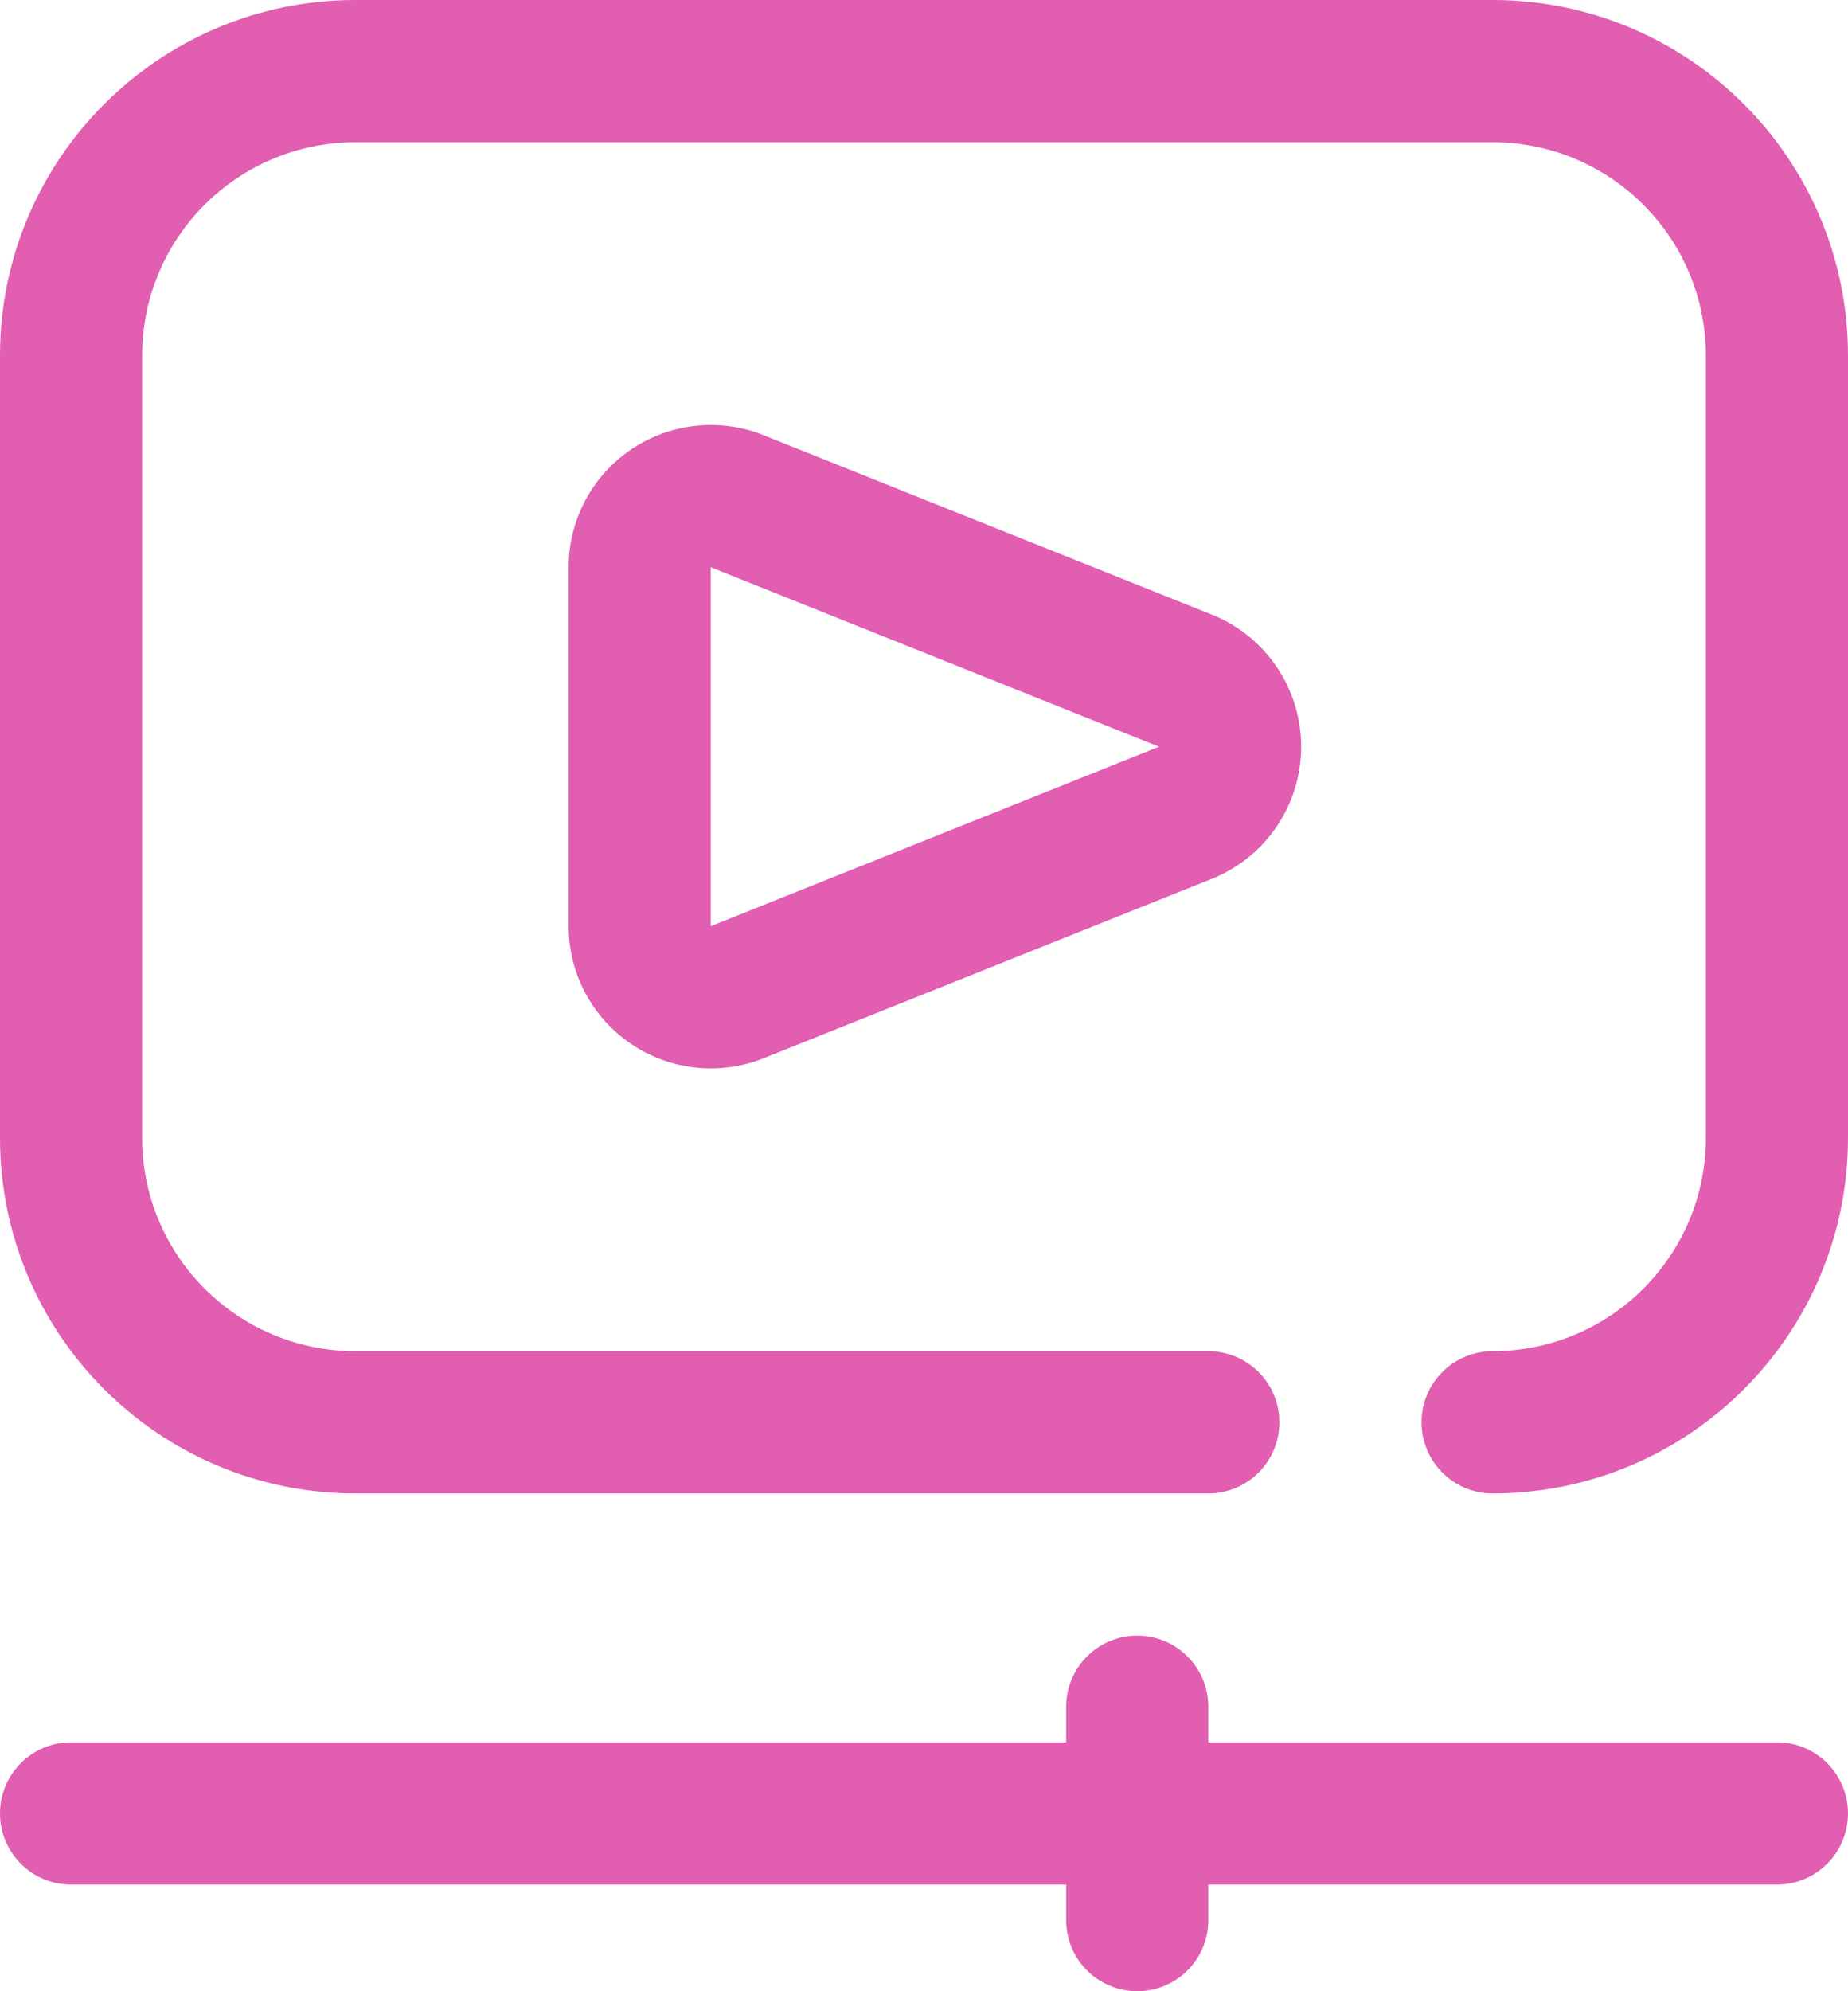
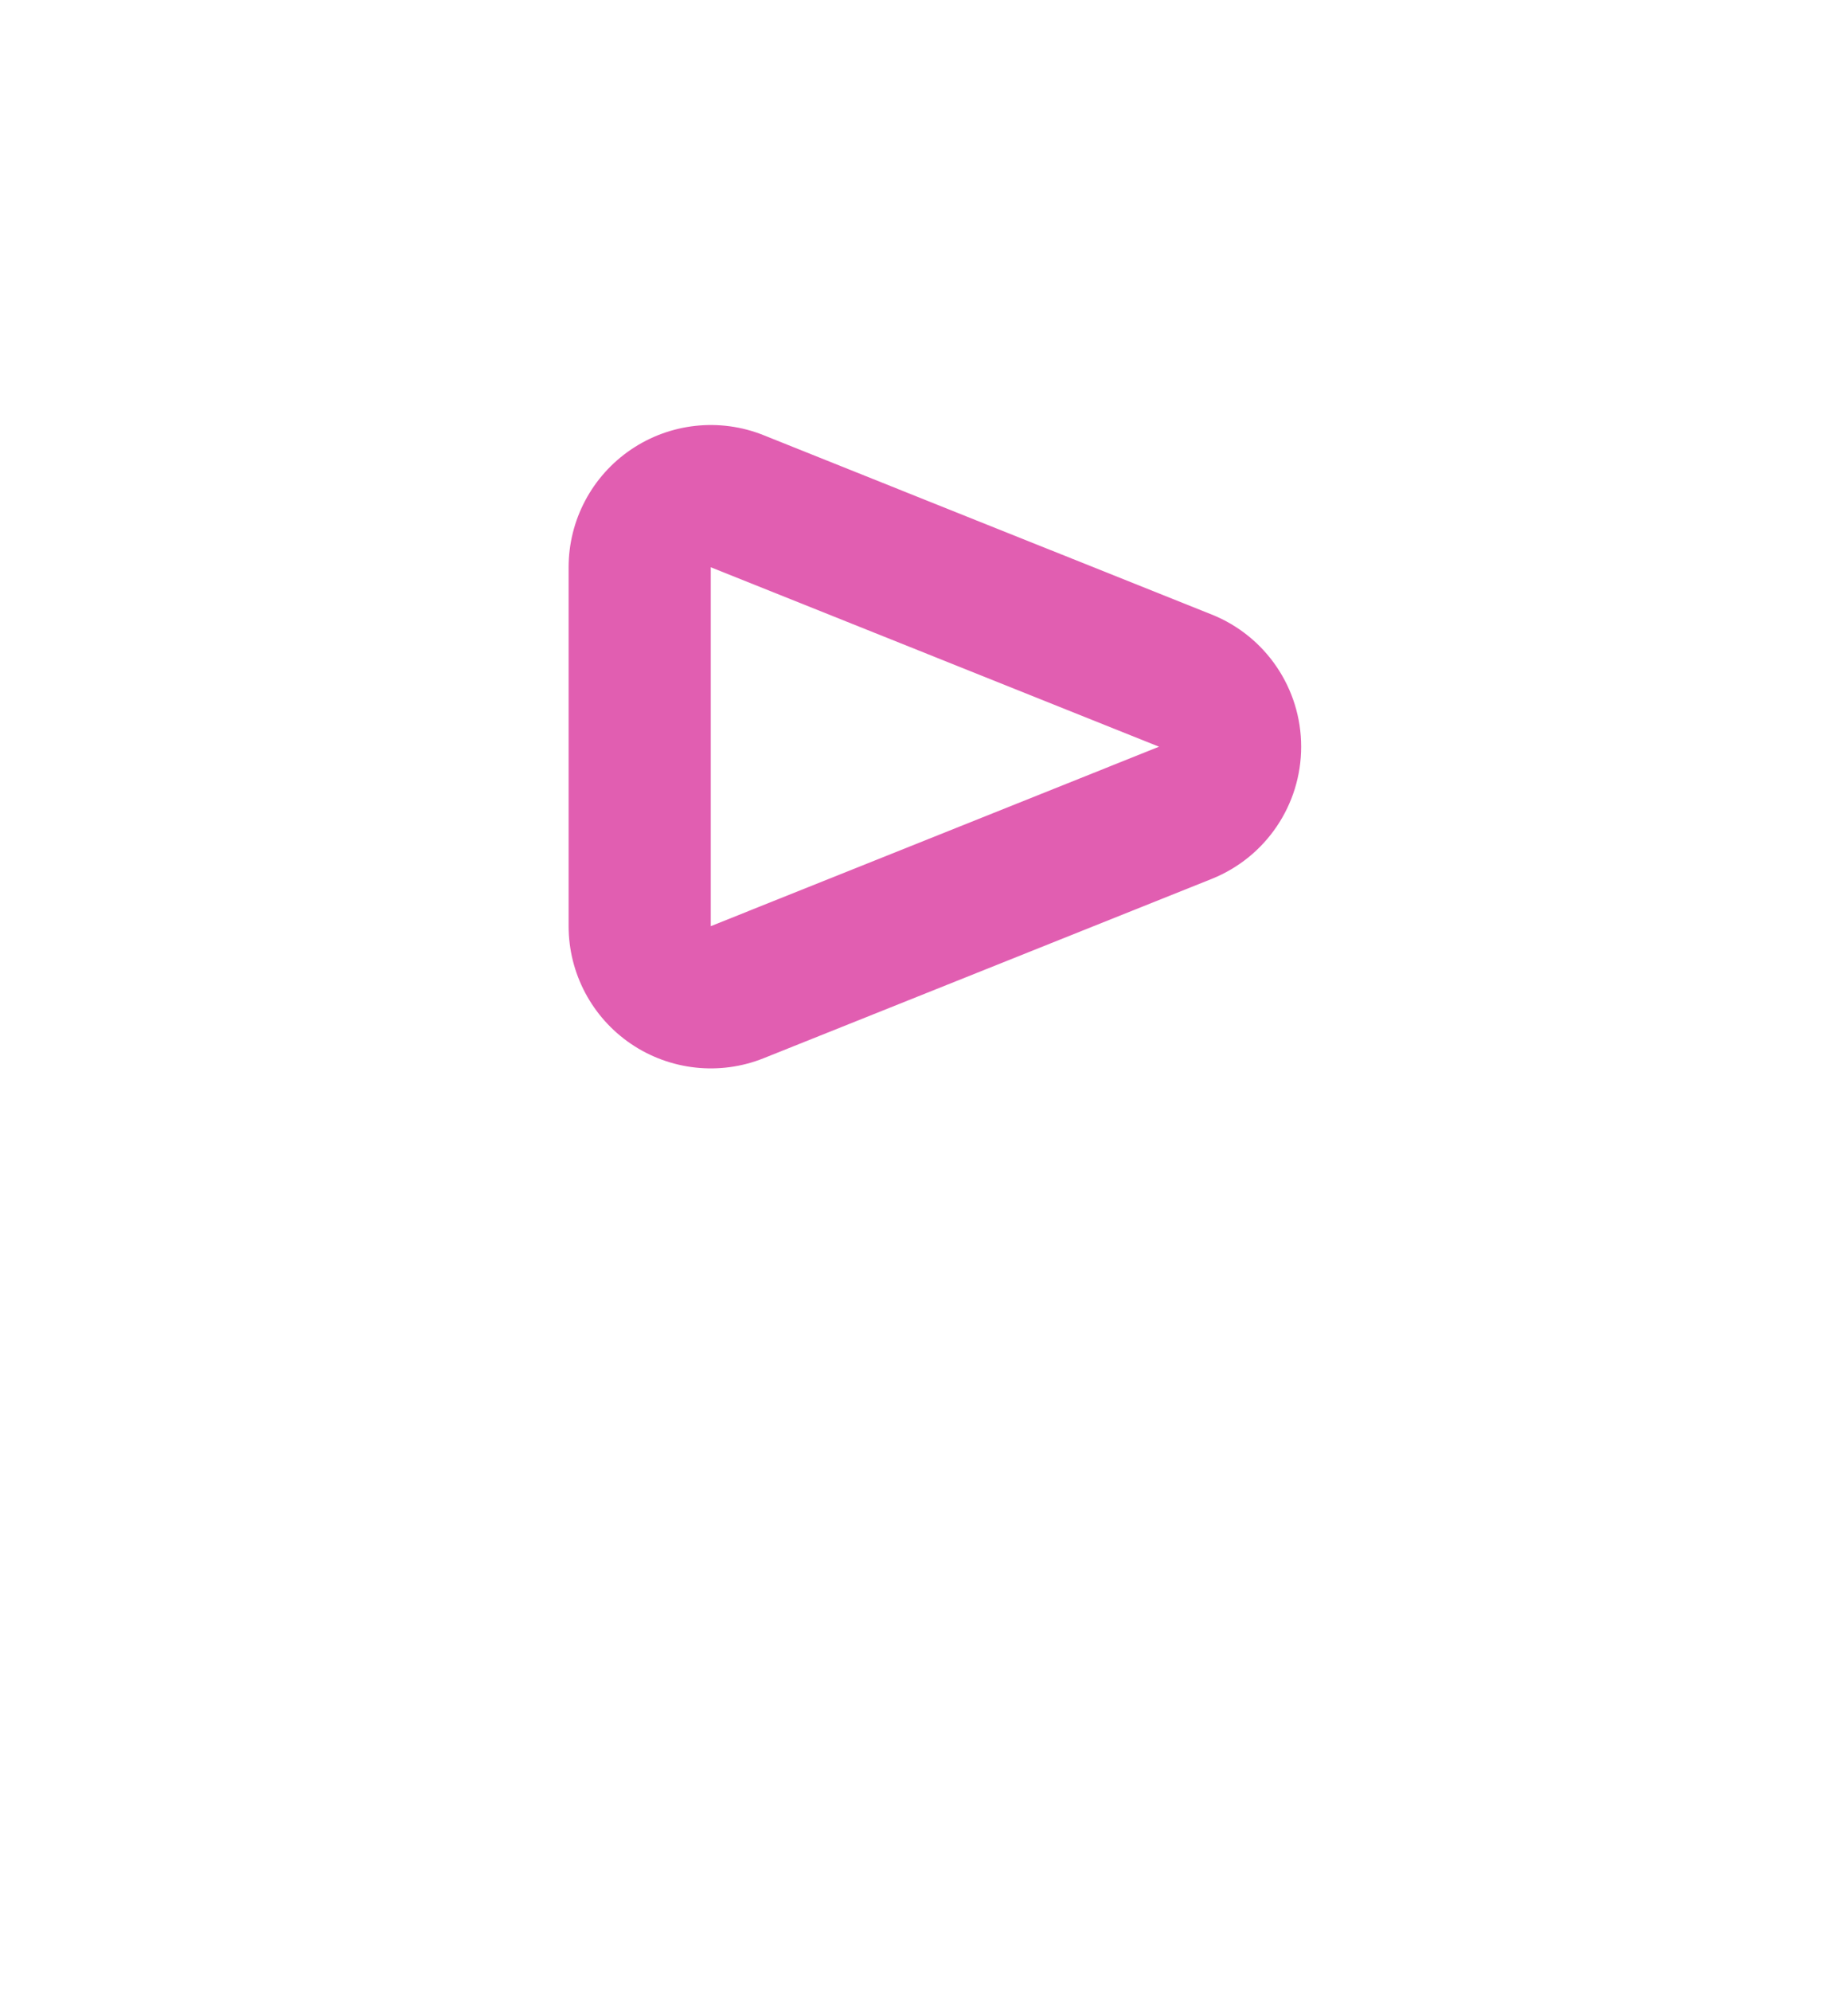
<svg xmlns="http://www.w3.org/2000/svg" fill="#e15eb1" height="56" preserveAspectRatio="xMidYMid meet" version="1" viewBox="6.0 4.0 52.0 56.0" width="52" zoomAndPan="magnify">
  <g fill-rule="evenodd" id="change1_1">
    <path d="M 40.102 28.715 C 41.617 28.105 42.613 26.637 42.613 25 C 42.613 23.363 41.617 21.895 40.102 21.285 C 36.191 19.723 30.73 17.539 27.484 16.238 C 26.254 15.746 24.855 15.898 23.758 16.641 C 22.656 17.387 22 18.629 22 19.953 C 22 22.828 22 27.172 22 30.047 C 22 31.371 22.656 32.613 23.758 33.359 C 24.855 34.102 26.254 34.254 27.484 33.762 Z M 26 19.953 L 26 30.047 L 38.613 25 Z M 38.613 25 L 38.613 25" fill="inherit" />
-     <path d="M 48 46 C 53.52 46 58 41.52 58 36 L 58 14 C 58 8.48 53.52 4 48 4 L 16 4 C 10.48 4 6 8.48 6 14 L 6 36 C 6 41.52 10.48 46 16 46 L 40 46 C 41.105 46 42 45.105 42 44 C 42 42.895 41.105 42 40 42 L 16 42 C 12.688 42 10 39.312 10 36 L 10 14 C 10 10.688 12.688 8 16 8 L 48 8 C 51.312 8 54 10.688 54 14 L 54 36 C 54 39.312 51.312 42 48 42 C 46.895 42 46 42.895 46 44 C 46 45.105 46.895 46 48 46" fill="inherit" />
-     <path d="M 8 57 L 56 57 C 57.105 57 58 56.105 58 55 C 58 53.895 57.105 53 56 53 L 8 53 C 6.895 53 6 53.895 6 55 C 6 56.105 6.895 57 8 57" fill="inherit" />
-     <path d="M 36 52 L 36 58 C 36 59.105 36.895 60 38 60 C 39.105 60 40 59.105 40 58 L 40 52 C 40 50.895 39.105 50 38 50 C 36.895 50 36 50.895 36 52" fill="inherit" />
  </g>
</svg>